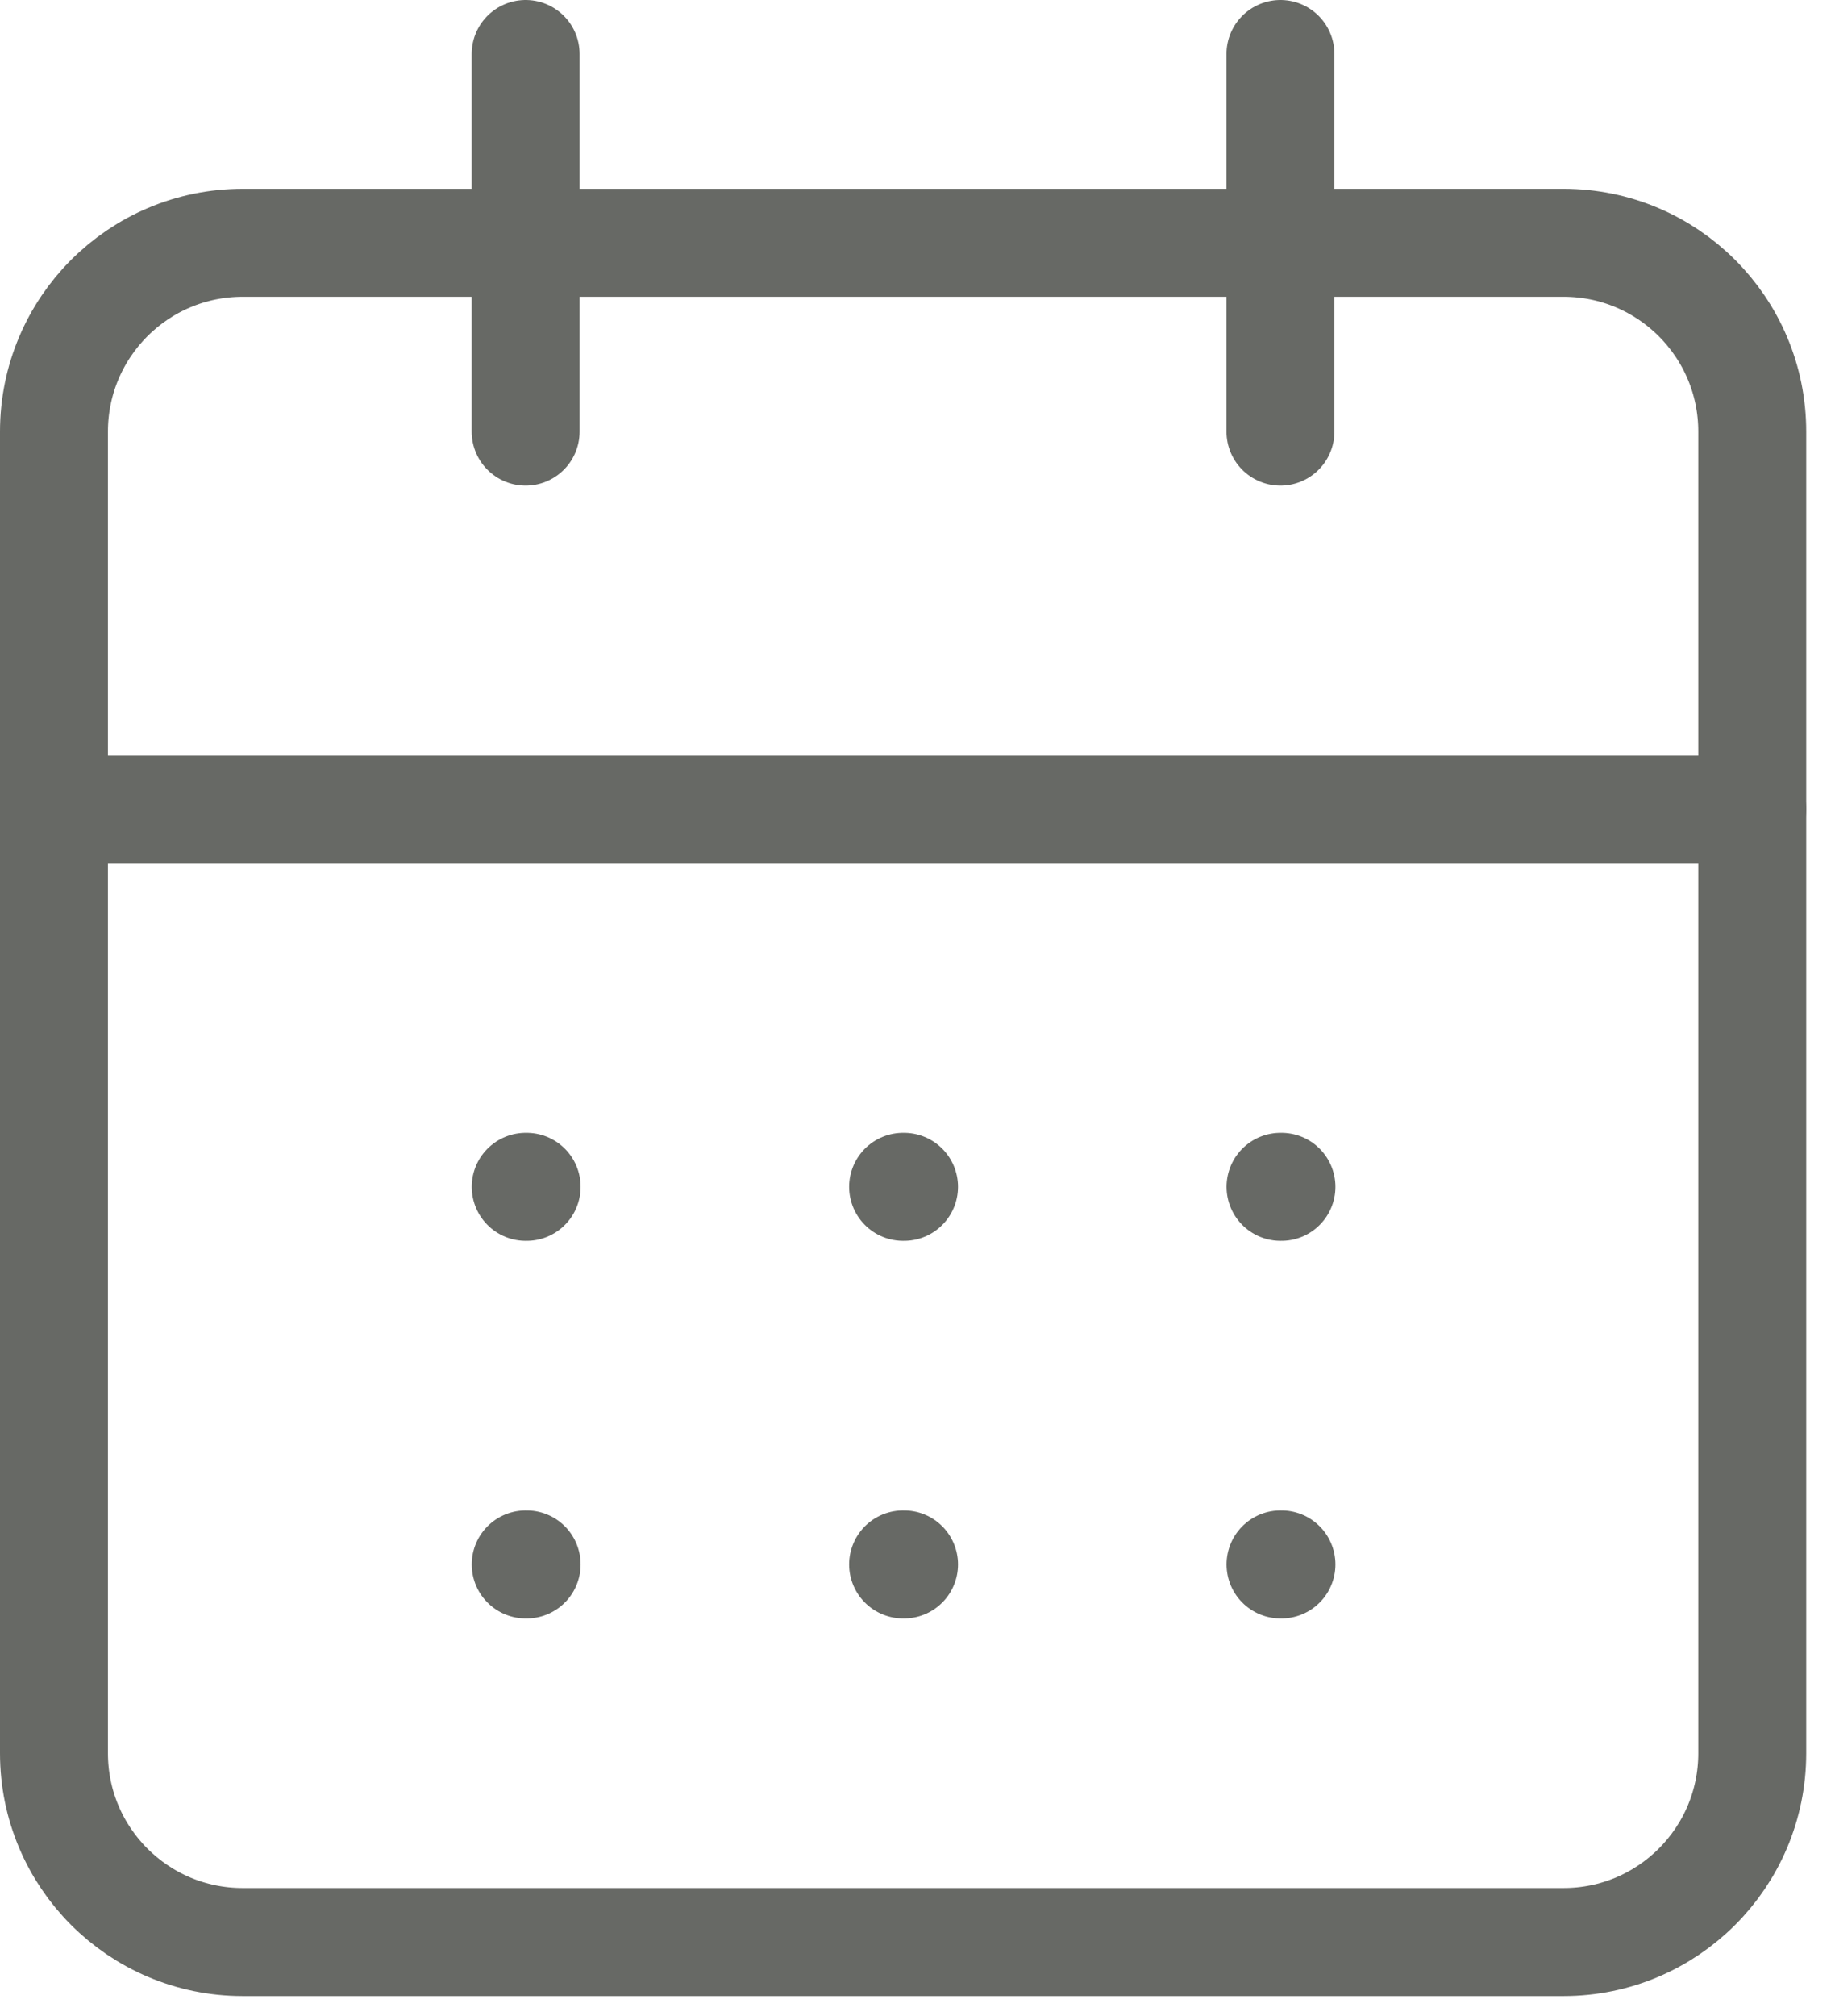
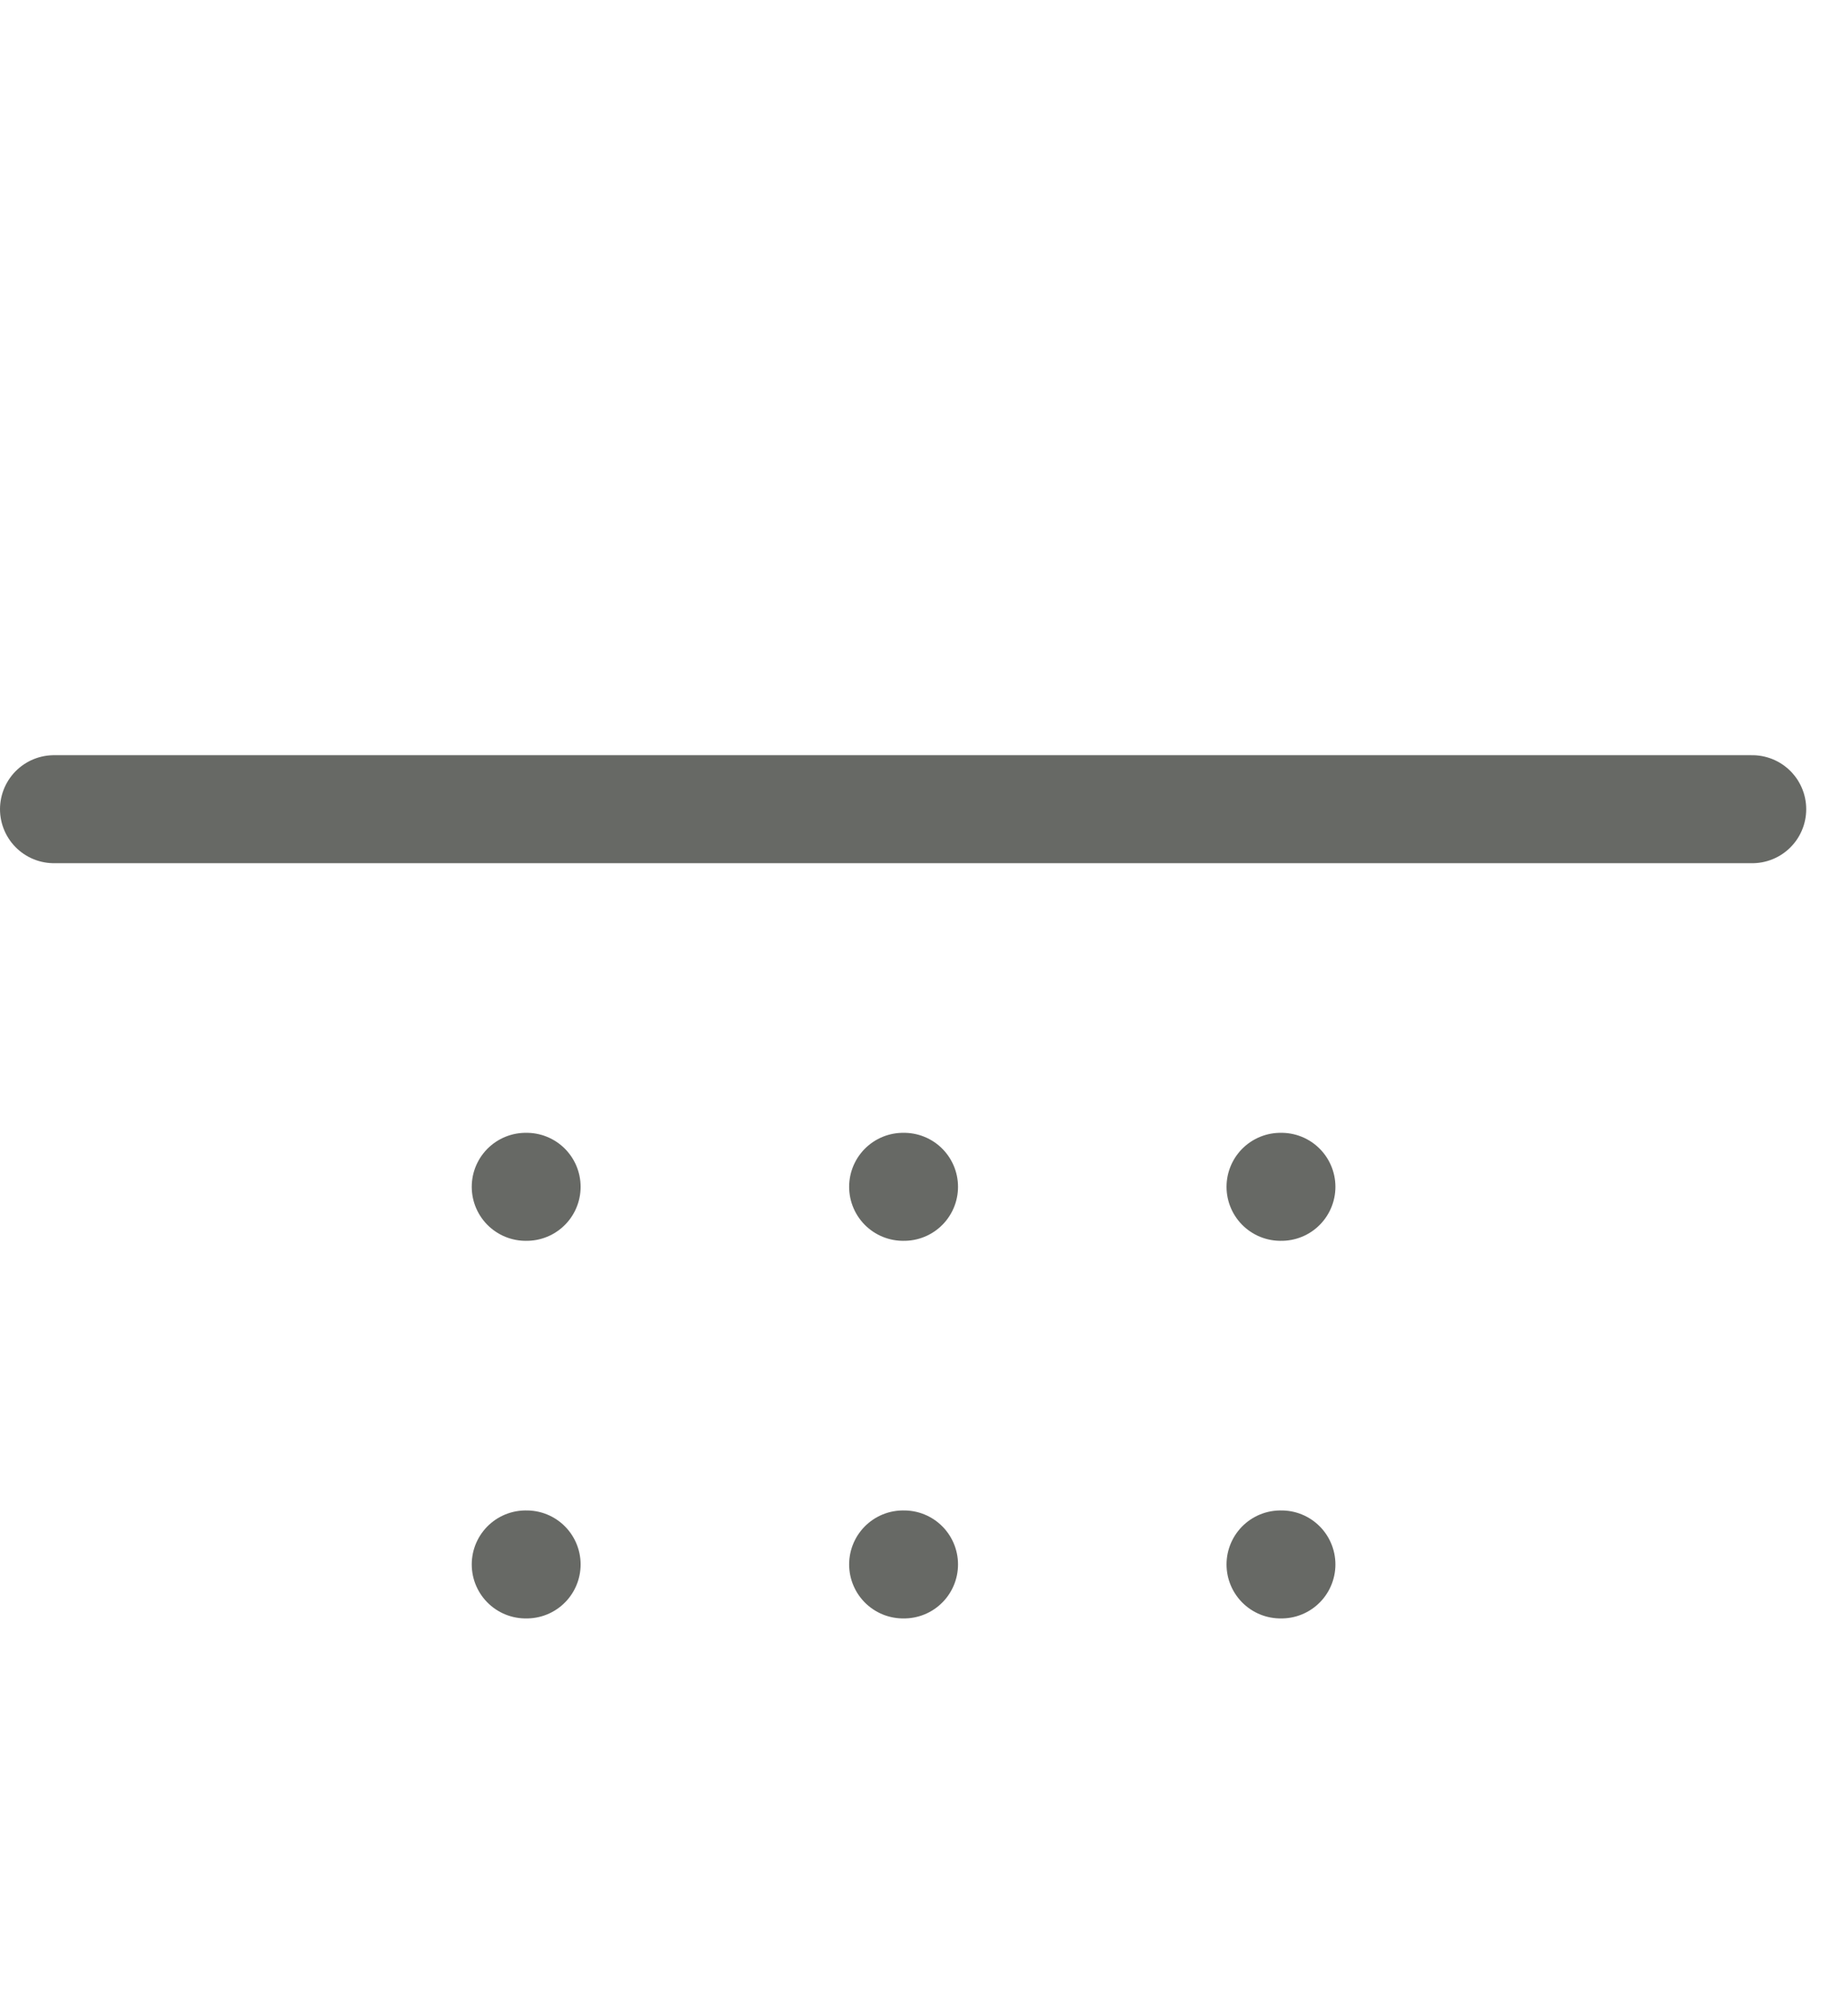
<svg xmlns="http://www.w3.org/2000/svg" width="51" height="56" viewBox="0 0 51 56" fill="none">
-   <path d="M14.609 1.5V11.989M35.587 1.5V11.989" stroke="#676965" stroke-width="3" stroke-linecap="round" stroke-linejoin="round" />
-   <path d="M43.456 6.744H6.744C3.848 6.744 1.5 9.092 1.5 11.989V48.7C1.5 51.596 3.848 53.944 6.744 53.944H43.456C46.352 53.944 48.7 51.596 48.7 48.7V11.989C48.7 9.092 46.352 6.744 43.456 6.744Z" stroke="#676965" stroke-width="3" stroke-linecap="round" stroke-linejoin="round" />
  <path d="M1.5 22.477H48.7M14.611 32.966H14.637M25.1 32.966H25.126M35.589 32.966H35.615M14.611 43.455H14.637M25.1 43.455H25.126M35.589 43.455H35.615" stroke="#676965" stroke-width="3" stroke-linecap="round" stroke-linejoin="round" />
</svg>